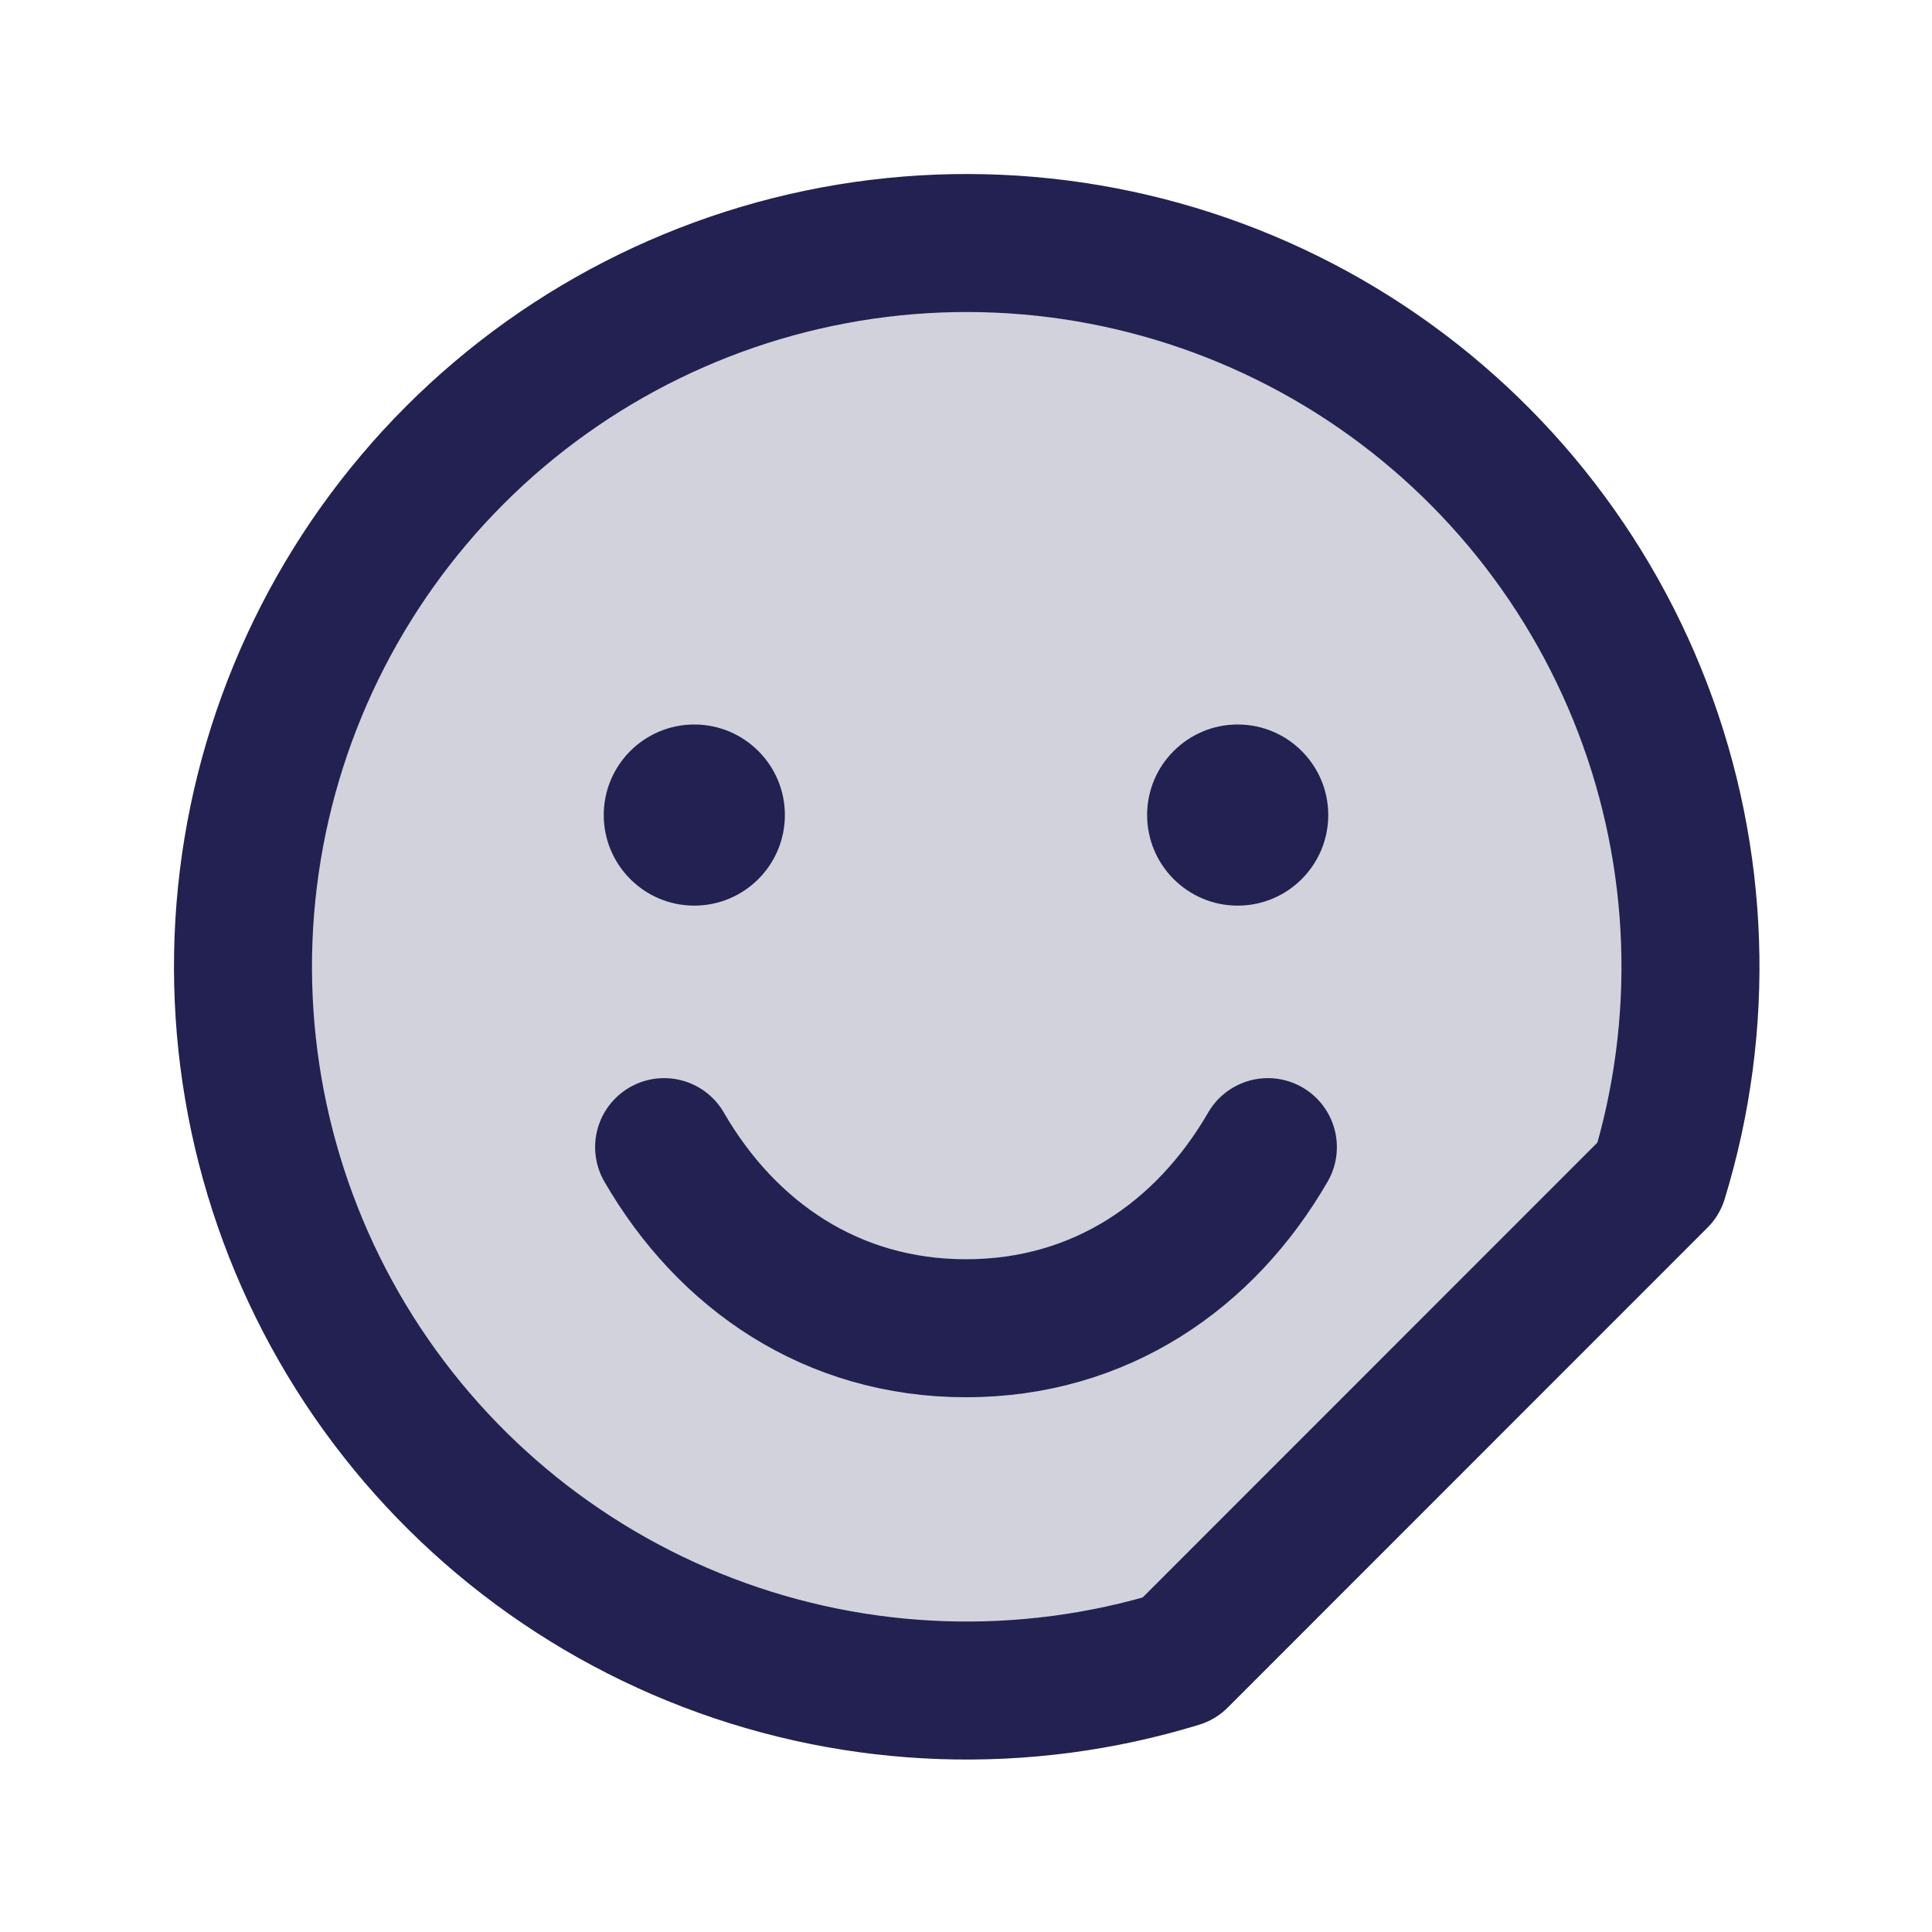
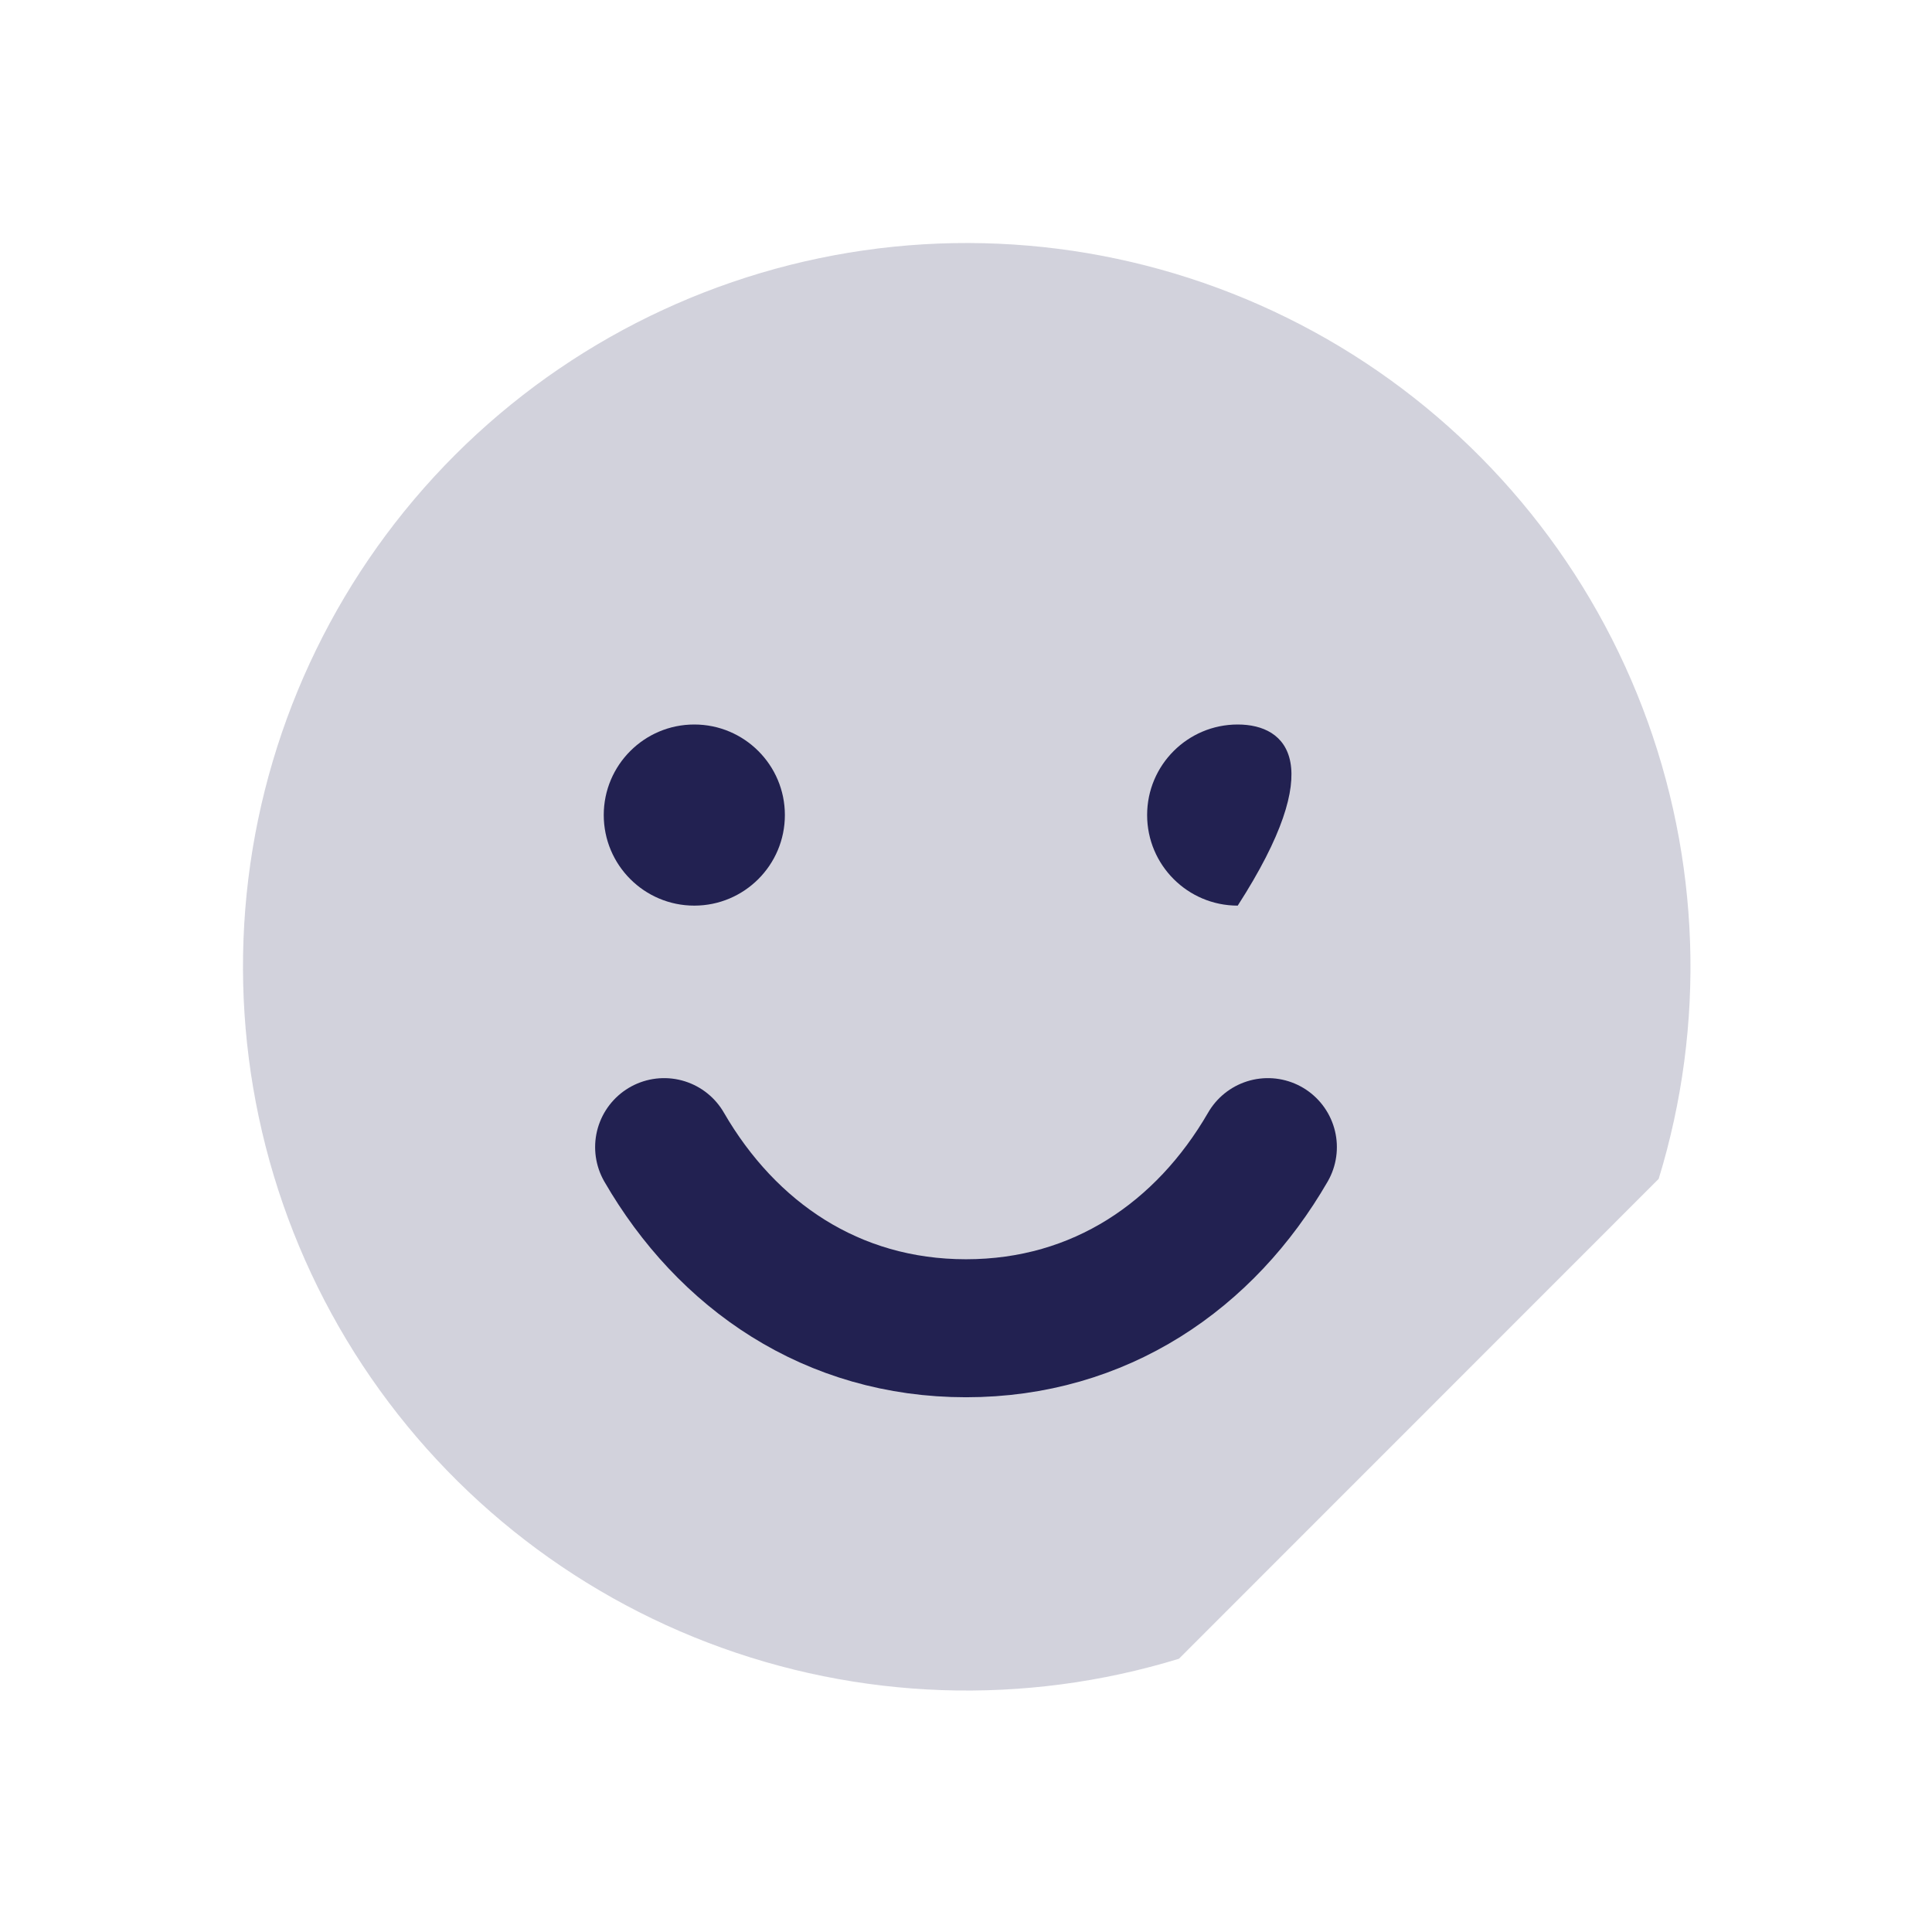
<svg xmlns="http://www.w3.org/2000/svg" width="28" height="28" viewBox="0 0 28 28" fill="none">
  <g clip-path="url(#clip0_296_210)">
    <path opacity="0.2" d="M17.086 24.04C14.848 24.726 12.444 24.644 10.258 23.806C8.072 22.969 6.229 21.424 5.022 19.418C3.816 17.412 3.315 15.06 3.599 12.736C3.884 10.412 4.938 8.251 6.593 6.595C8.248 4.94 10.41 3.886 12.733 3.6C15.057 3.315 17.409 3.816 19.416 5.022C21.422 6.229 22.967 8.072 23.805 10.258C24.643 12.444 24.725 14.847 24.039 17.085L17.086 24.04Z" fill="#222151" />
    <path d="M18.375 16.625C17.467 18.195 15.944 19.25 14 19.25C12.056 19.25 10.533 18.195 9.625 16.625" stroke="#222151" stroke-width="2" stroke-linecap="round" stroke-linejoin="round" />
-     <path d="M17.086 24.04C14.848 24.726 12.444 24.644 10.258 23.806C8.072 22.969 6.229 21.424 5.022 19.418C3.816 17.412 3.315 15.06 3.599 12.736C3.884 10.412 4.938 8.251 6.593 6.595C8.248 4.94 10.41 3.886 12.733 3.6C15.057 3.315 17.409 3.816 19.416 5.022C21.422 6.229 22.967 8.072 23.805 10.258C24.643 12.444 24.725 14.847 24.039 17.085L17.086 24.04Z" stroke="#222151" stroke-width="2" stroke-linecap="round" stroke-linejoin="round" />
    <path d="M10.062 13.125C10.787 13.125 11.375 12.537 11.375 11.812C11.375 11.088 10.787 10.5 10.062 10.5C9.338 10.5 8.75 11.088 8.75 11.812C8.75 12.537 9.338 13.125 10.062 13.125Z" fill="#222151" />
-     <path d="M17.938 13.125C18.662 13.125 19.25 12.537 19.25 11.812C19.25 11.088 18.662 10.5 17.938 10.5C17.213 10.5 16.625 11.088 16.625 11.812C16.625 12.537 17.213 13.125 17.938 13.125Z" fill="#222151" />
+     <path d="M17.938 13.125C19.25 11.088 18.662 10.5 17.938 10.5C17.213 10.5 16.625 11.088 16.625 11.812C16.625 12.537 17.213 13.125 17.938 13.125Z" fill="#222151" />
  </g>
  <defs>
    <clipPath id="clip0_296_210">
      <rect width="28" height="28" fill="white" />
    </clipPath>
  </defs>
</svg>